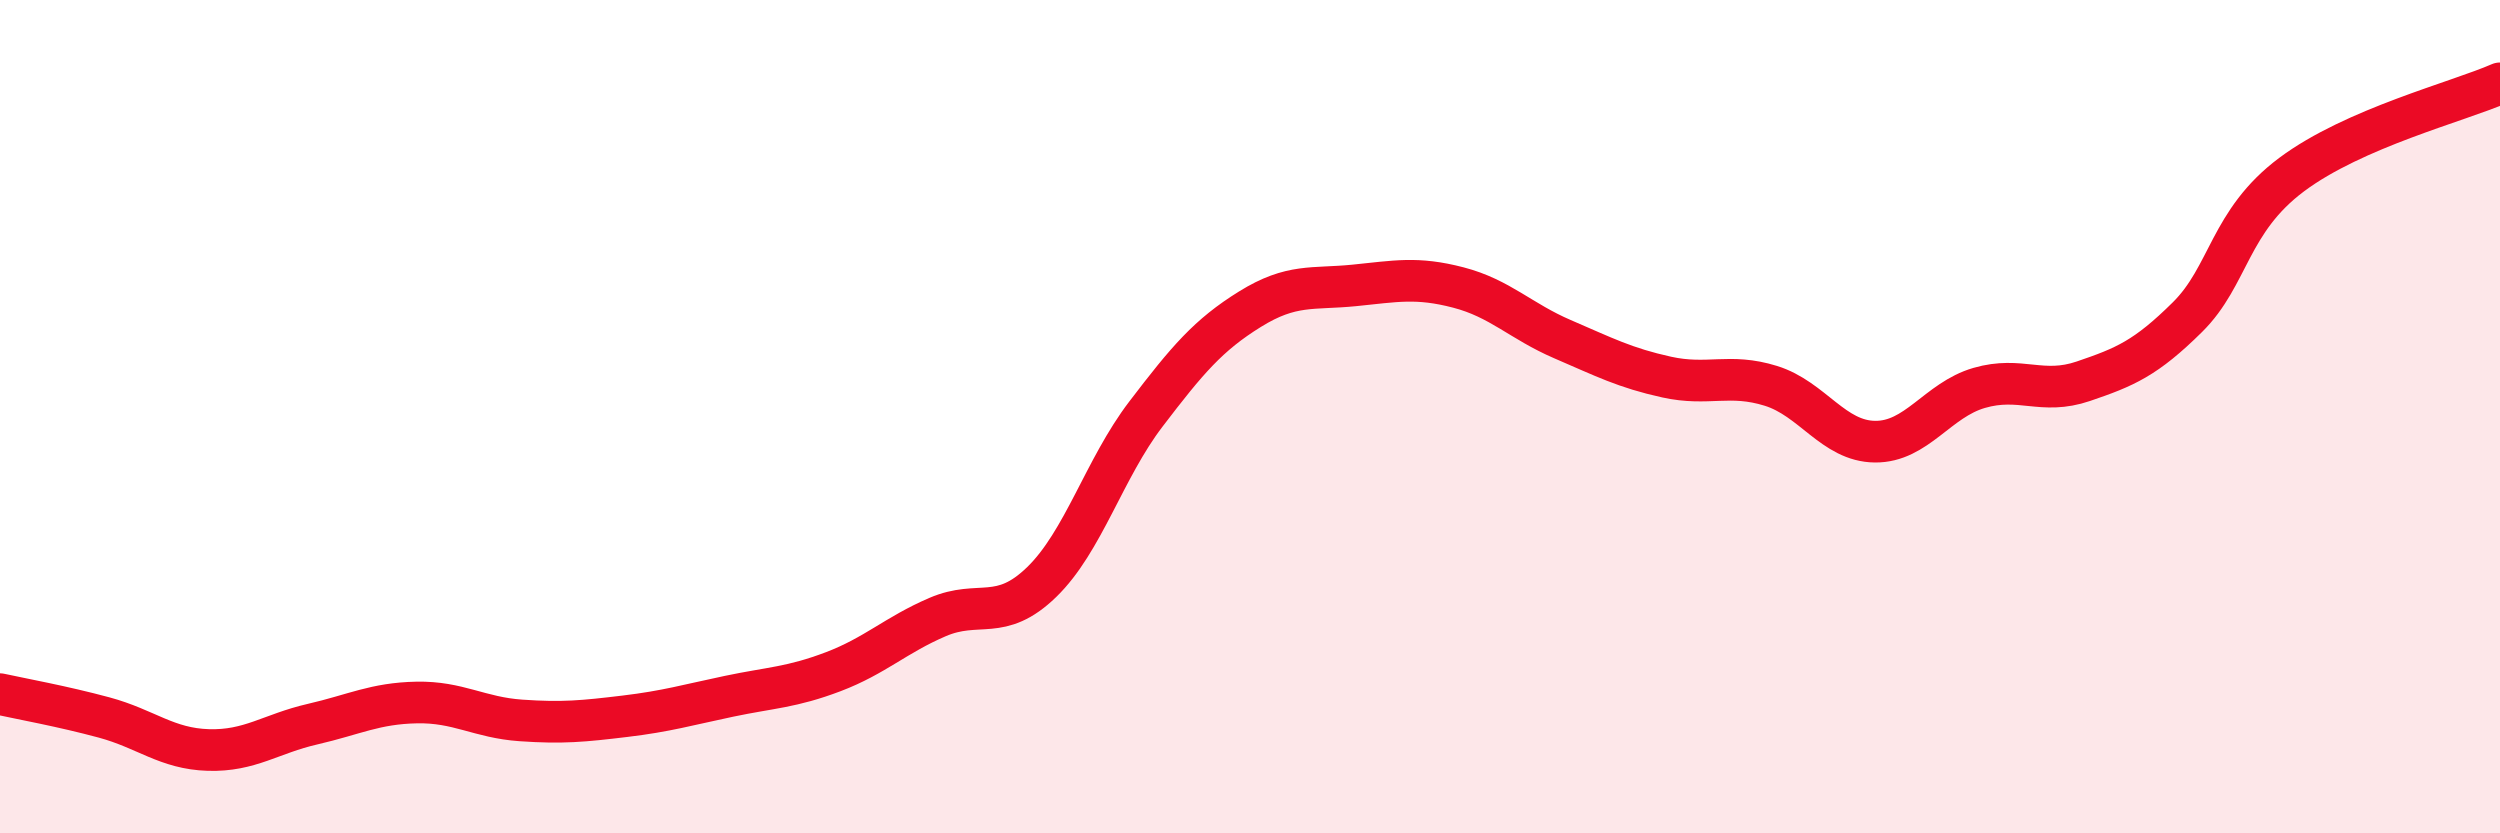
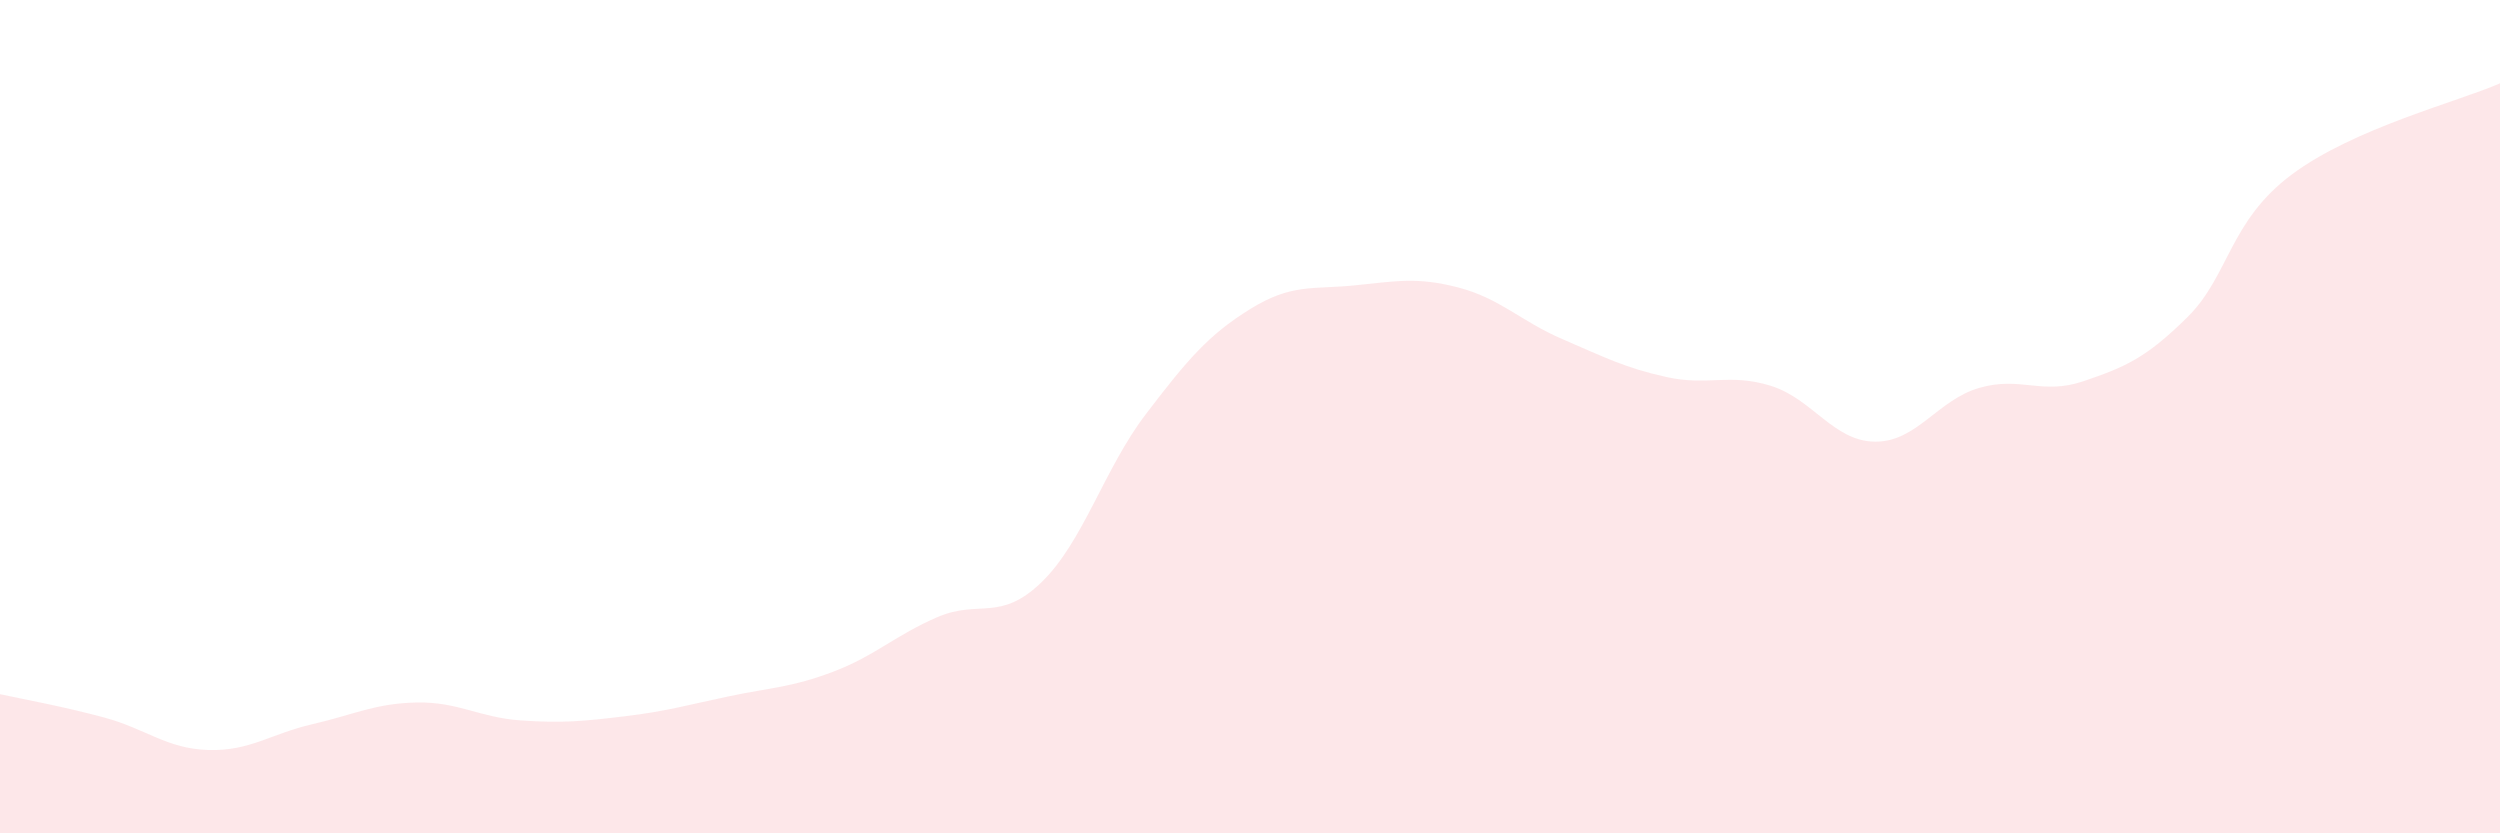
<svg xmlns="http://www.w3.org/2000/svg" width="60" height="20" viewBox="0 0 60 20">
  <path d="M 0,16.66 C 0.5,16.77 1.5,16.95 2.5,17.22 C 3.5,17.49 4,17.97 5,18 C 6,18.03 6.5,17.61 7.5,17.38 C 8.5,17.15 9,16.88 10,16.86 C 11,16.84 11.5,17.22 12.5,17.29 C 13.5,17.36 14,17.31 15,17.19 C 16,17.07 16.5,16.92 17.5,16.71 C 18.5,16.5 19,16.5 20,16.12 C 21,15.74 21.5,15.24 22.5,14.81 C 23.5,14.38 24,14.94 25,13.97 C 26,13 26.5,11.25 27.5,9.94 C 28.5,8.63 29,8.04 30,7.42 C 31,6.8 31.5,6.95 32.5,6.85 C 33.5,6.75 34,6.64 35,6.9 C 36,7.16 36.5,7.71 37.5,8.14 C 38.5,8.57 39,8.83 40,9.05 C 41,9.27 41.5,8.95 42.5,9.26 C 43.5,9.57 44,10.59 45,10.6 C 46,10.61 46.5,9.6 47.5,9.31 C 48.5,9.02 49,9.49 50,9.15 C 51,8.81 51.5,8.6 52.5,7.61 C 53.5,6.62 53.5,5.31 55,4.19 C 56.5,3.07 59,2.44 60,2L60 20L0 20Z" fill="#EB0A25" opacity="0.1" stroke-linecap="round" stroke-linejoin="round" />
-   <path d="M 0,16.66 C 0.5,16.77 1.5,16.95 2.5,17.22 C 3.5,17.49 4,17.97 5,18 C 6,18.03 6.5,17.61 7.5,17.38 C 8.5,17.15 9,16.88 10,16.86 C 11,16.84 11.5,17.22 12.5,17.29 C 13.5,17.36 14,17.31 15,17.19 C 16,17.07 16.5,16.92 17.5,16.71 C 18.5,16.5 19,16.5 20,16.12 C 21,15.74 21.5,15.24 22.5,14.81 C 23.5,14.38 24,14.94 25,13.97 C 26,13 26.5,11.25 27.5,9.94 C 28.5,8.63 29,8.04 30,7.42 C 31,6.8 31.5,6.95 32.5,6.85 C 33.5,6.75 34,6.64 35,6.9 C 36,7.16 36.5,7.71 37.5,8.14 C 38.5,8.57 39,8.83 40,9.05 C 41,9.27 41.5,8.95 42.5,9.26 C 43.5,9.57 44,10.59 45,10.6 C 46,10.61 46.5,9.6 47.5,9.31 C 48.5,9.02 49,9.49 50,9.15 C 51,8.81 51.5,8.6 52.5,7.61 C 53.5,6.62 53.5,5.31 55,4.19 C 56.5,3.07 59,2.44 60,2" stroke="#EB0A25" stroke-width="1" fill="none" stroke-linecap="round" stroke-linejoin="round" />
</svg>